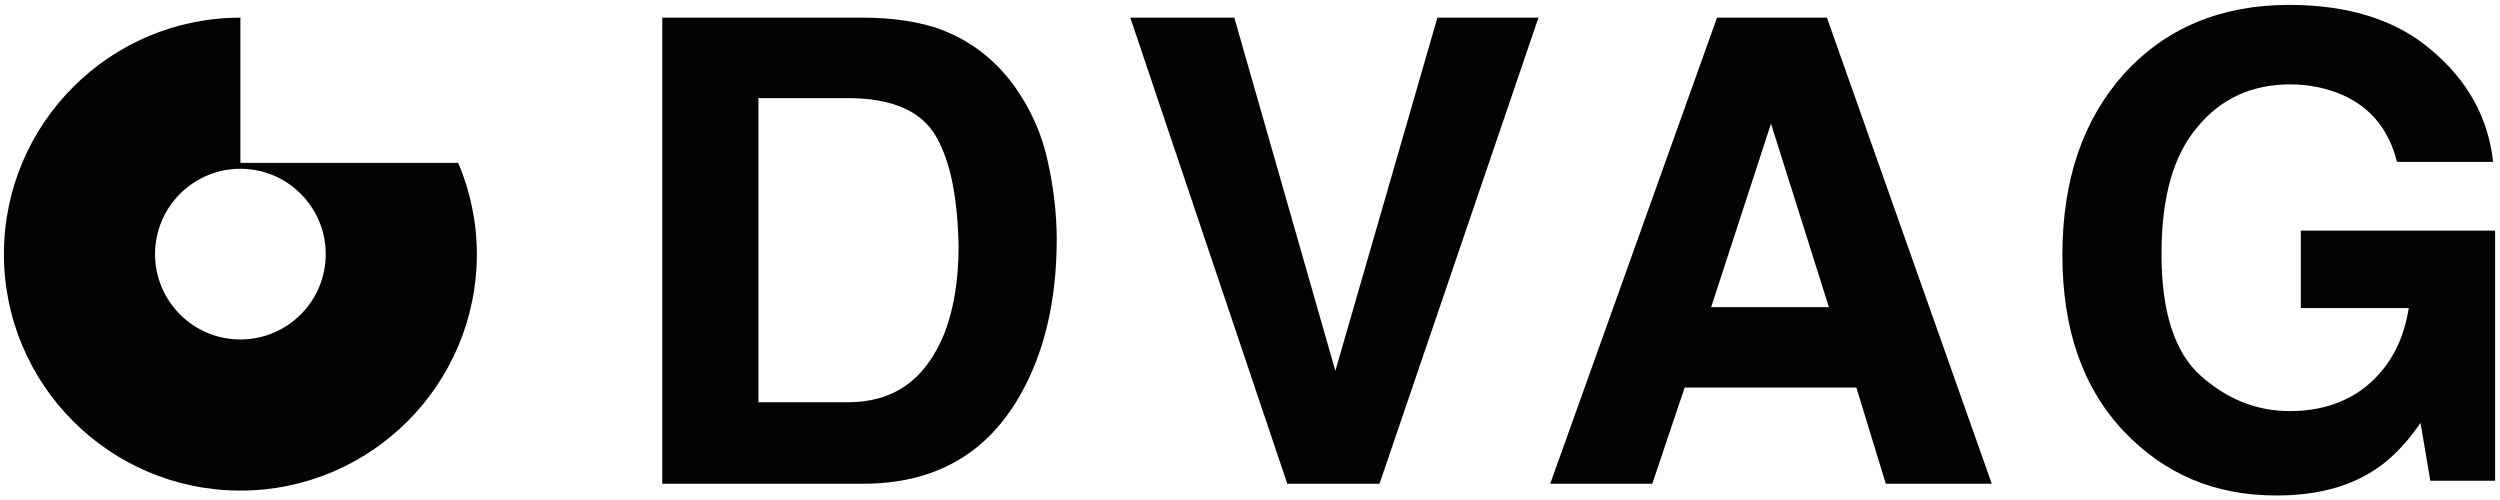
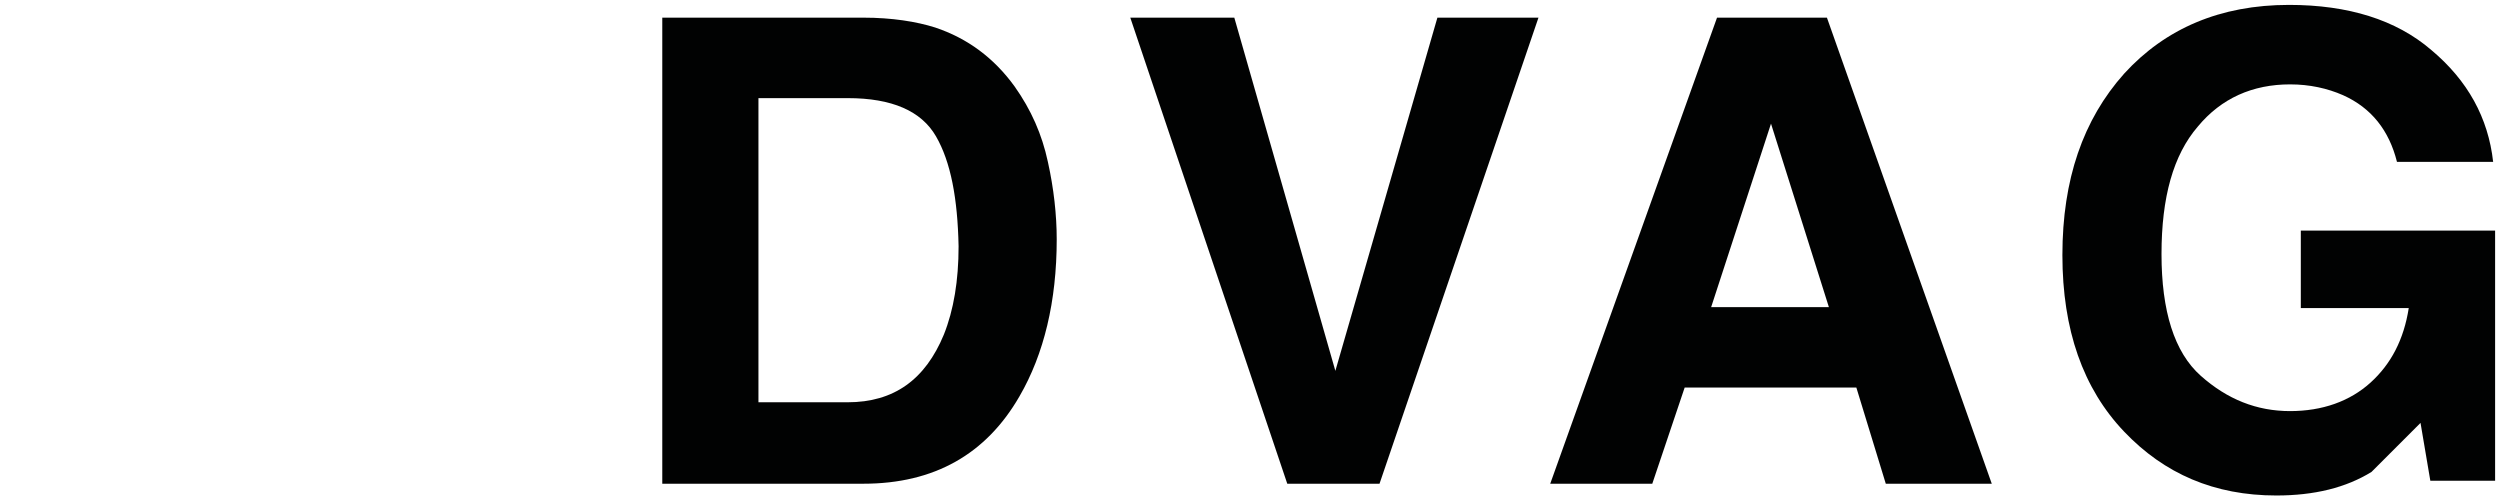
<svg xmlns="http://www.w3.org/2000/svg" version="1.1" id="Ebene_1" x="0px" y="0px" viewBox="0 0 254.8 51" style="enable-background:new 0 0 254.8 51;" xml:space="preserve">
  <style type="text/css">
	.st0{fill:#010202;stroke:#010202;stroke-width:3.000000e-02;stroke-miterlimit:10;stroke-opacity:5.000000e-02;}
</style>
  <path class="st0" d="M88,49.3H67.5V1.8H88c2.9,0,5.4,0.4,7.3,1c3.3,1.1,6,3.1,8.1,6c1.7,2.4,2.8,4.9,3.4,7.7  c0.6,2.7,0.9,5.4,0.9,7.9c0,6.3-1.3,11.7-3.8,16C100.5,46.3,95.2,49.3,88,49.3z M95.4,13.9c-1.5-2.6-4.5-3.9-9-3.9h-9.1v31h9.1  c4.7,0,7.9-2.3,9.8-6.9c1-2.5,1.5-5.5,1.5-9C97.6,20.2,96.9,16.5,95.4,13.9z" />
  <path class="st0" d="M115.2,1.8h10.6l10.3,36l10.4-36h10.3l-16.2,47.5h-9.4L115.2,1.8z" />
  <path class="st0" d="M189.2,39.5h-17.5l-3.3,9.8h-10.4L175,1.8h11.2L203,49.3h-10.8L189.2,39.5z M186.4,31.3l-5.9-18.7l-6.1,18.7  H186.4z" />
-   <path class="st0" d="M241.7,48.1c-2.6,1.6-5.8,2.4-9.7,2.4c-6.3,0-11.4-2.2-15.5-6.5c-4.2-4.4-6.3-10.4-6.3-18  c0-7.7,2.1-13.8,6.3-18.5c4.2-4.6,9.8-7,16.8-7c6,0,10.9,1.5,14.5,4.6c3.7,3.1,5.8,6.9,6.3,11.4h-9.8c-0.8-3.2-2.6-5.5-5.5-6.8  c-1.6-0.7-3.4-1.1-5.4-1.1c-3.8,0-7,1.4-9.4,4.3c-2.5,2.9-3.7,7.2-3.7,13c0,5.8,1.3,10,4,12.4c2.7,2.4,5.7,3.6,9.1,3.6  c3.3,0,6.1-1,8.2-2.9c2.1-1.9,3.4-4.4,3.9-7.6h-11v-7.9h19.8v25.5h-6.6l-1-5.9C245,45.6,243.2,47.2,241.7,48.1z" />
-   <path class="st0" d="M24.5,16.6V1.8C11.2,1.8,0.4,12.6,0.4,25.9s10.8,24.1,24.1,24.1s24.1-10.8,24.1-24.1c0-3.3-0.7-6.5-1.9-9.3  H24.5z M24.5,34.6c-4.8,0-8.7-3.9-8.7-8.7c0-4.8,3.9-8.7,8.7-8.7s8.7,3.9,8.7,8.7C33.2,30.7,29.3,34.6,24.5,34.6z" />
+   <path class="st0" d="M241.7,48.1c-2.6,1.6-5.8,2.4-9.7,2.4c-6.3,0-11.4-2.2-15.5-6.5c-4.2-4.4-6.3-10.4-6.3-18  c0-7.7,2.1-13.8,6.3-18.5c4.2-4.6,9.8-7,16.8-7c6,0,10.9,1.5,14.5,4.6c3.7,3.1,5.8,6.9,6.3,11.4h-9.8c-0.8-3.2-2.6-5.5-5.5-6.8  c-1.6-0.7-3.4-1.1-5.4-1.1c-3.8,0-7,1.4-9.4,4.3c-2.5,2.9-3.7,7.2-3.7,13c0,5.8,1.3,10,4,12.4c2.7,2.4,5.7,3.6,9.1,3.6  c3.3,0,6.1-1,8.2-2.9c2.1-1.9,3.4-4.4,3.9-7.6h-11v-7.9h19.8v25.5h-6.6l-1-5.9z" />
</svg>